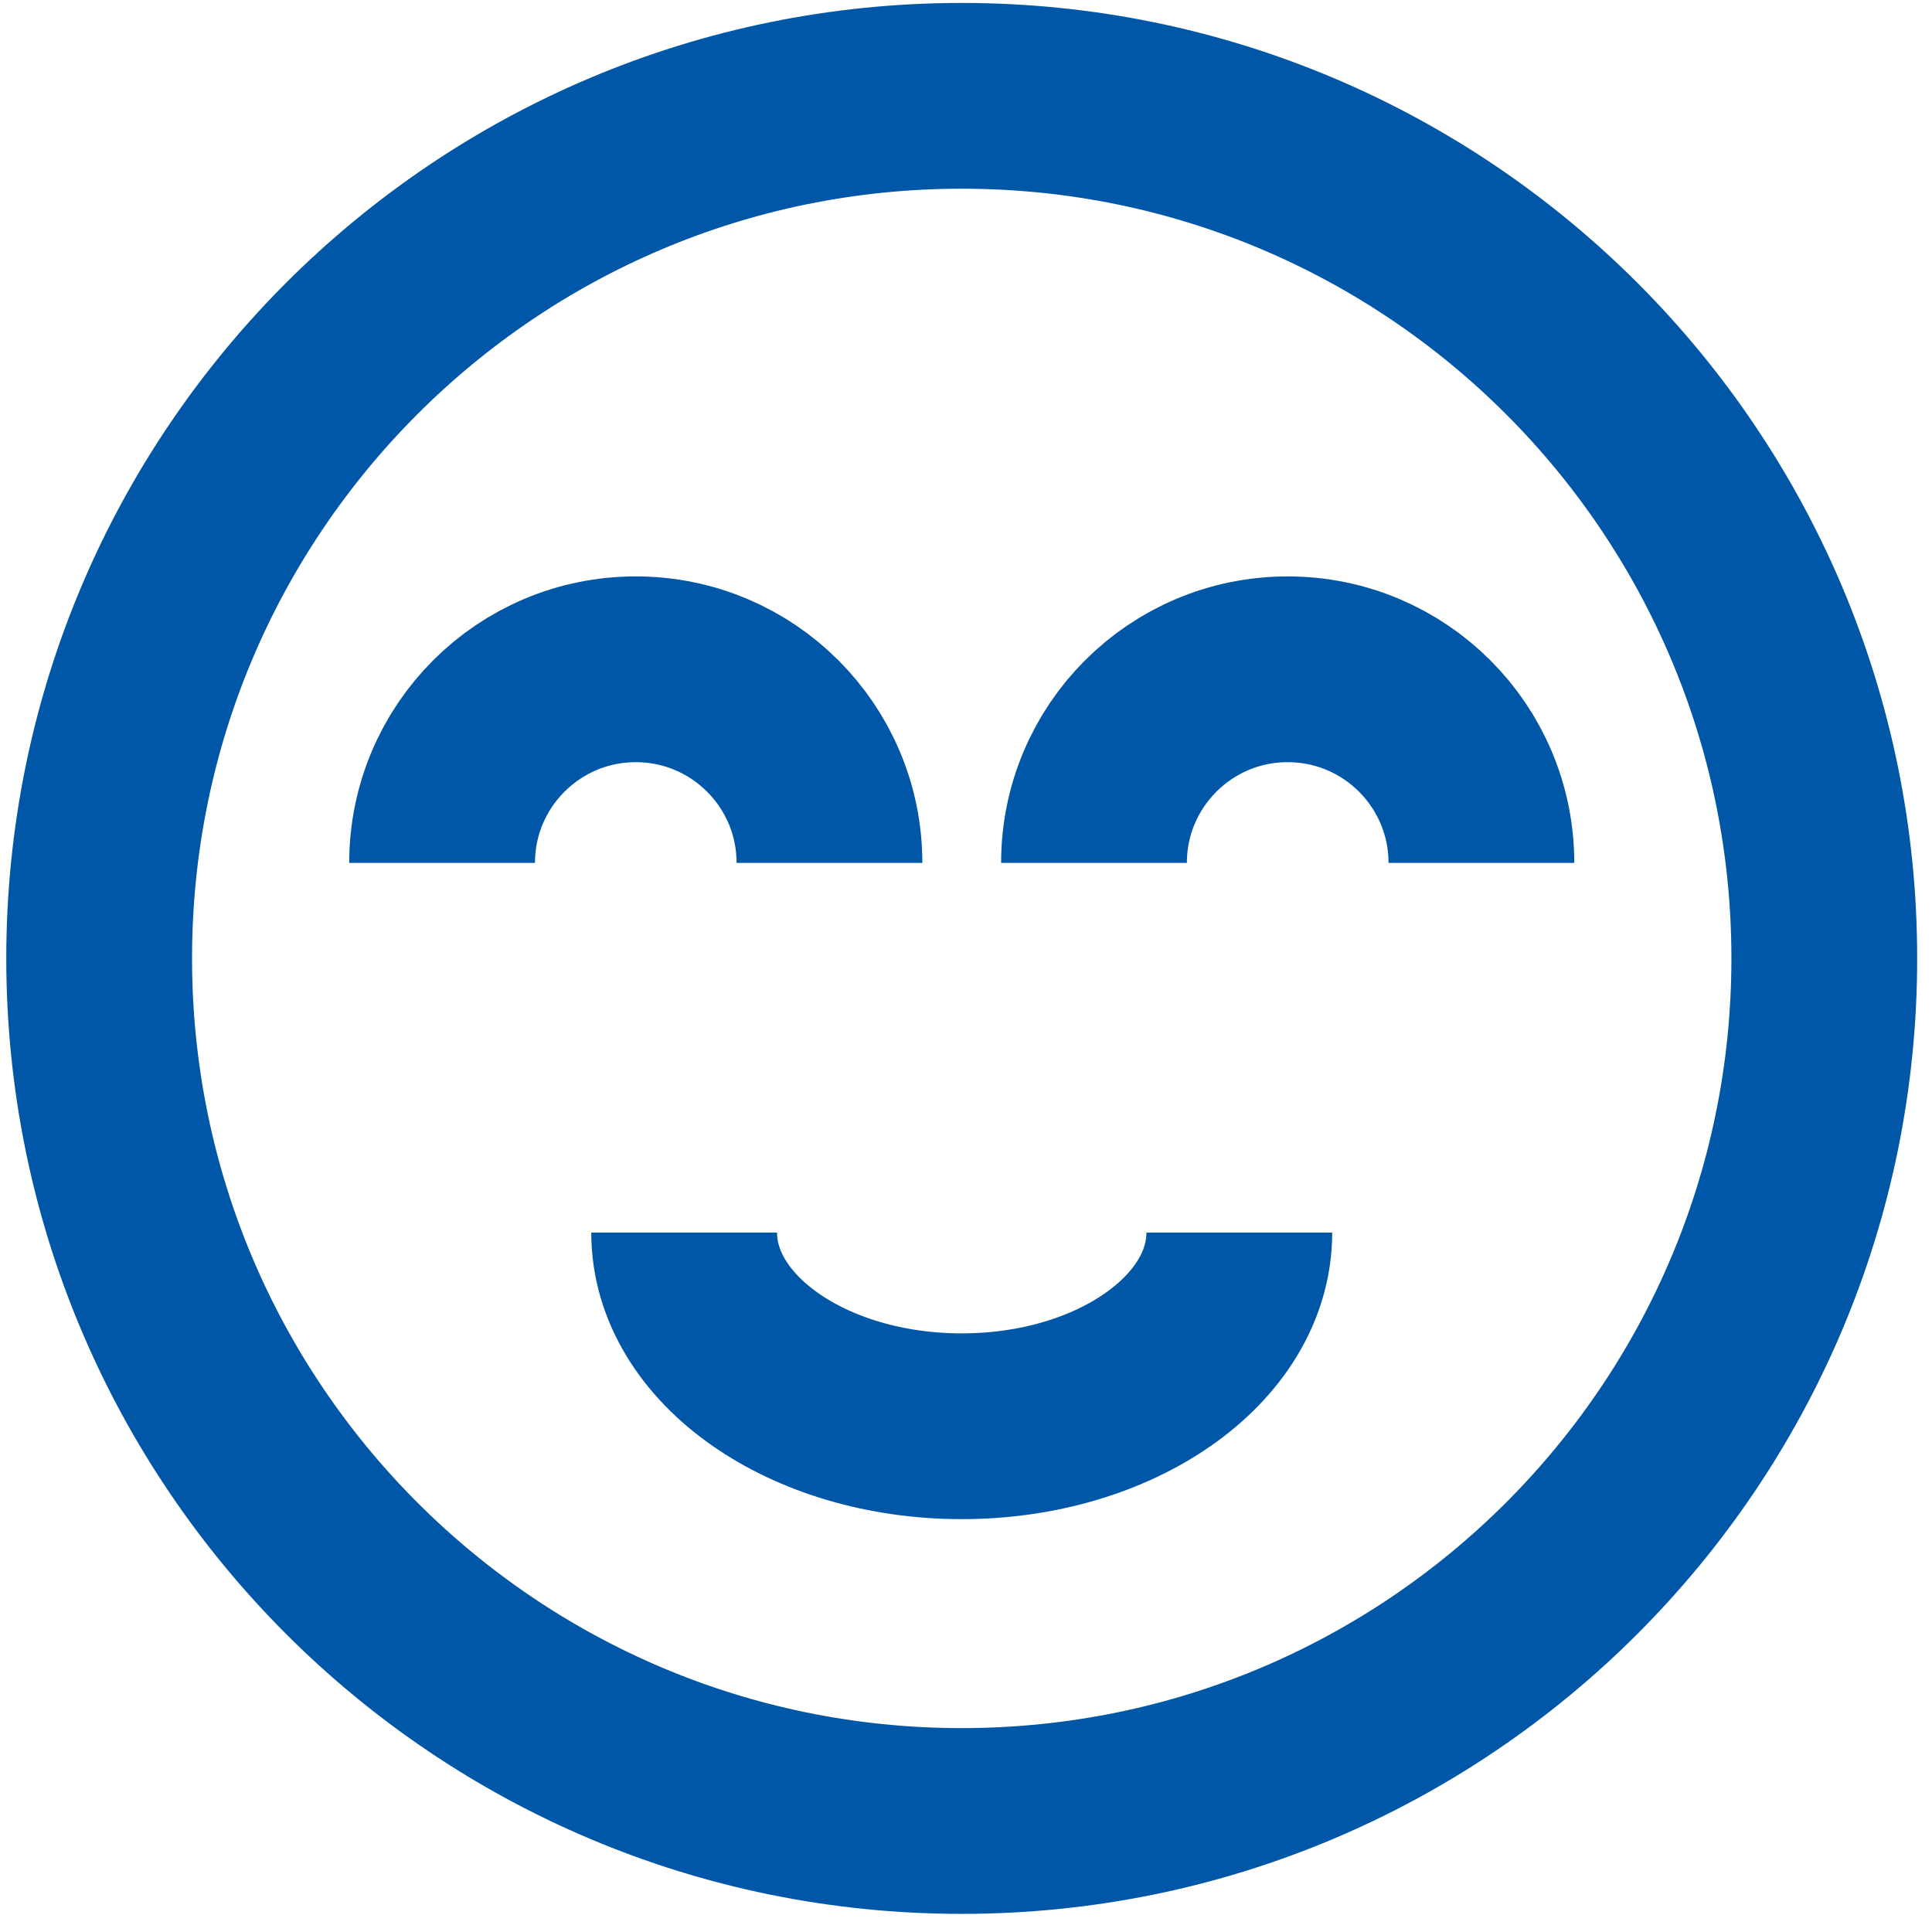
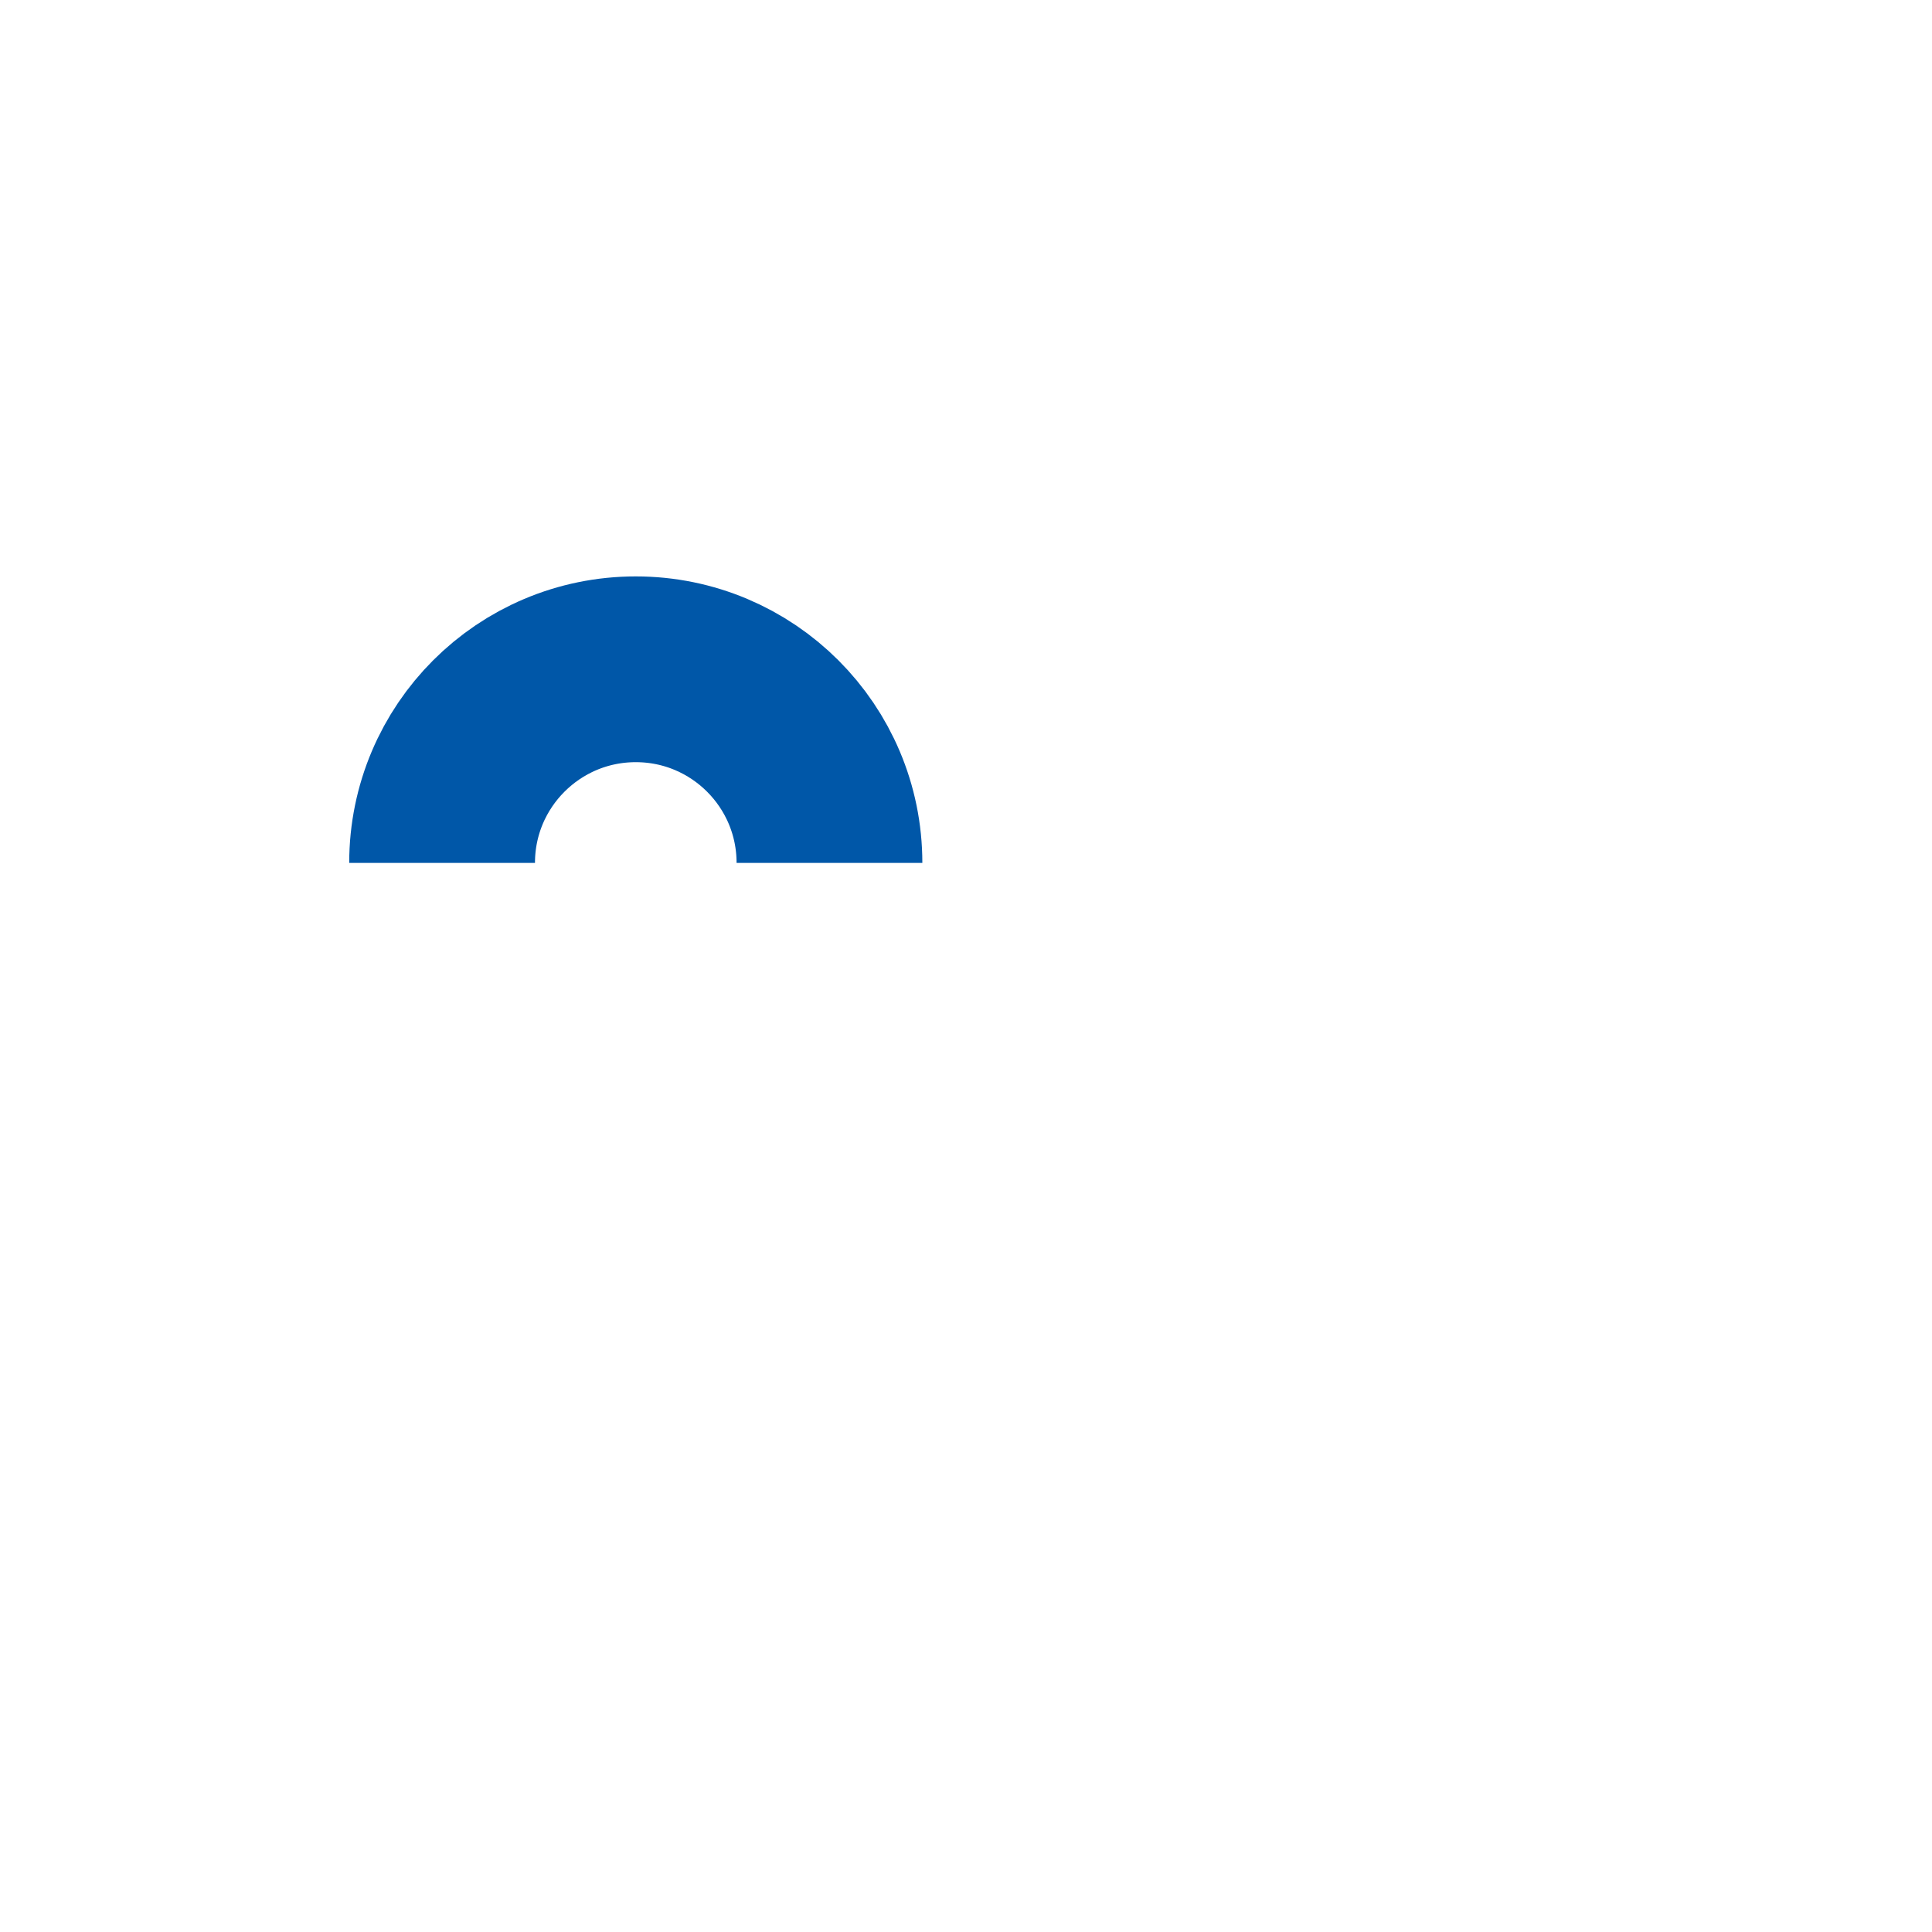
<svg xmlns="http://www.w3.org/2000/svg" width="52px" height="52px" viewBox="0 0 52 52" version="1.1">
  <title>uzytkowanie-ikona</title>
  <desc>Created with Sketch.</desc>
  <defs />
  <g id="zbiorniki" stroke="none" stroke-width="1" fill="none" fill-rule="evenodd">
    <g transform="translate(-886, -1195)" id="uzytkowanie" stroke="#0057A8" stroke-width="5">
      <g transform="translate(824, 1197)">
        <g id="uzytkowanie-ikona" transform="translate(64.297, 0.207)">
-           <path d="M46.804,23.588 C46.804,36.41 36.41,46.805 23.588,46.805 C10.766,46.805 0.372,36.41 0.372,23.588 C0.372,10.766 10.766,0.372 23.588,0.372 C36.41,0.372 46.804,10.766 46.804,23.588 L46.804,23.588 Z" id="Stroke-1" />
-           <path d="M27.148,21.019 C27.148,18.14 29.482,15.807 32.361,15.807 C35.241,15.807 37.575,18.14 37.575,21.019" id="Stroke-3" />
          <path d="M9.602,21.019 C9.602,18.14 11.936,15.807 14.815,15.807 C17.694,15.807 20.028,18.14 20.028,21.019" id="Stroke-5" />
-           <path d="M31.059,30.968 C31.059,33.847 27.714,36.181 23.588,36.181 C19.462,36.181 16.117,33.847 16.117,30.968" id="Stroke-7" />
        </g>
      </g>
    </g>
  </g>
</svg>